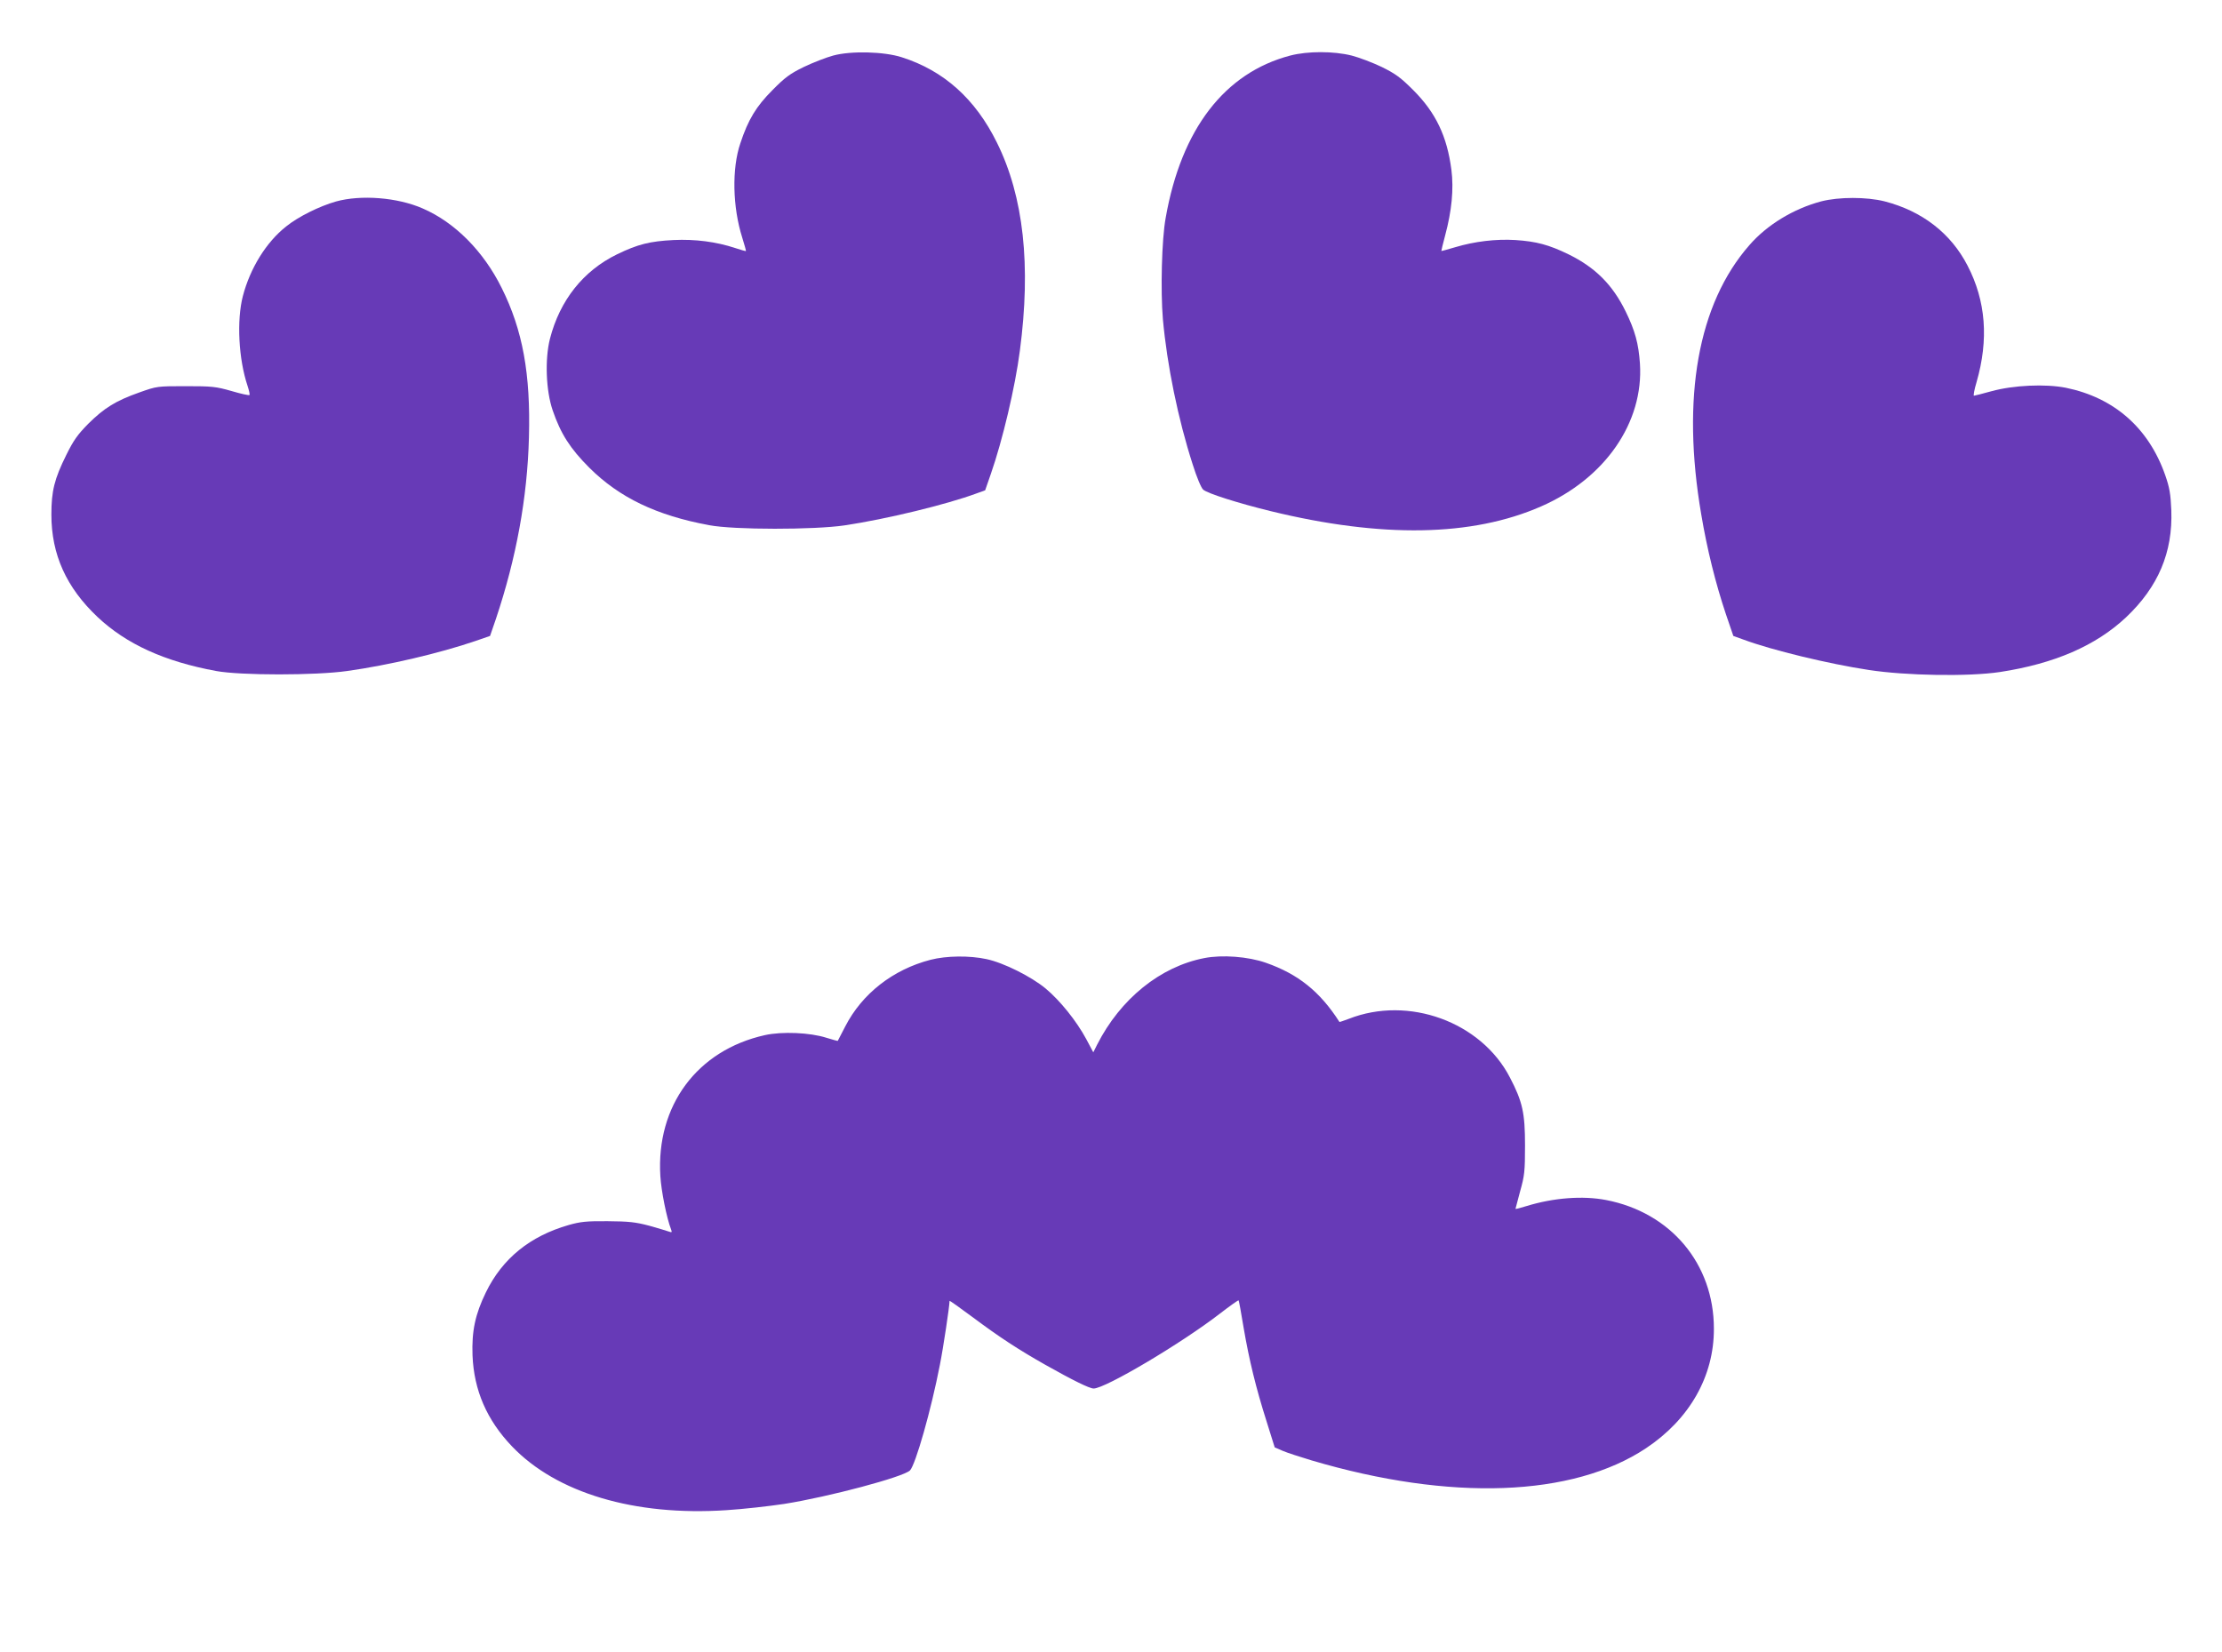
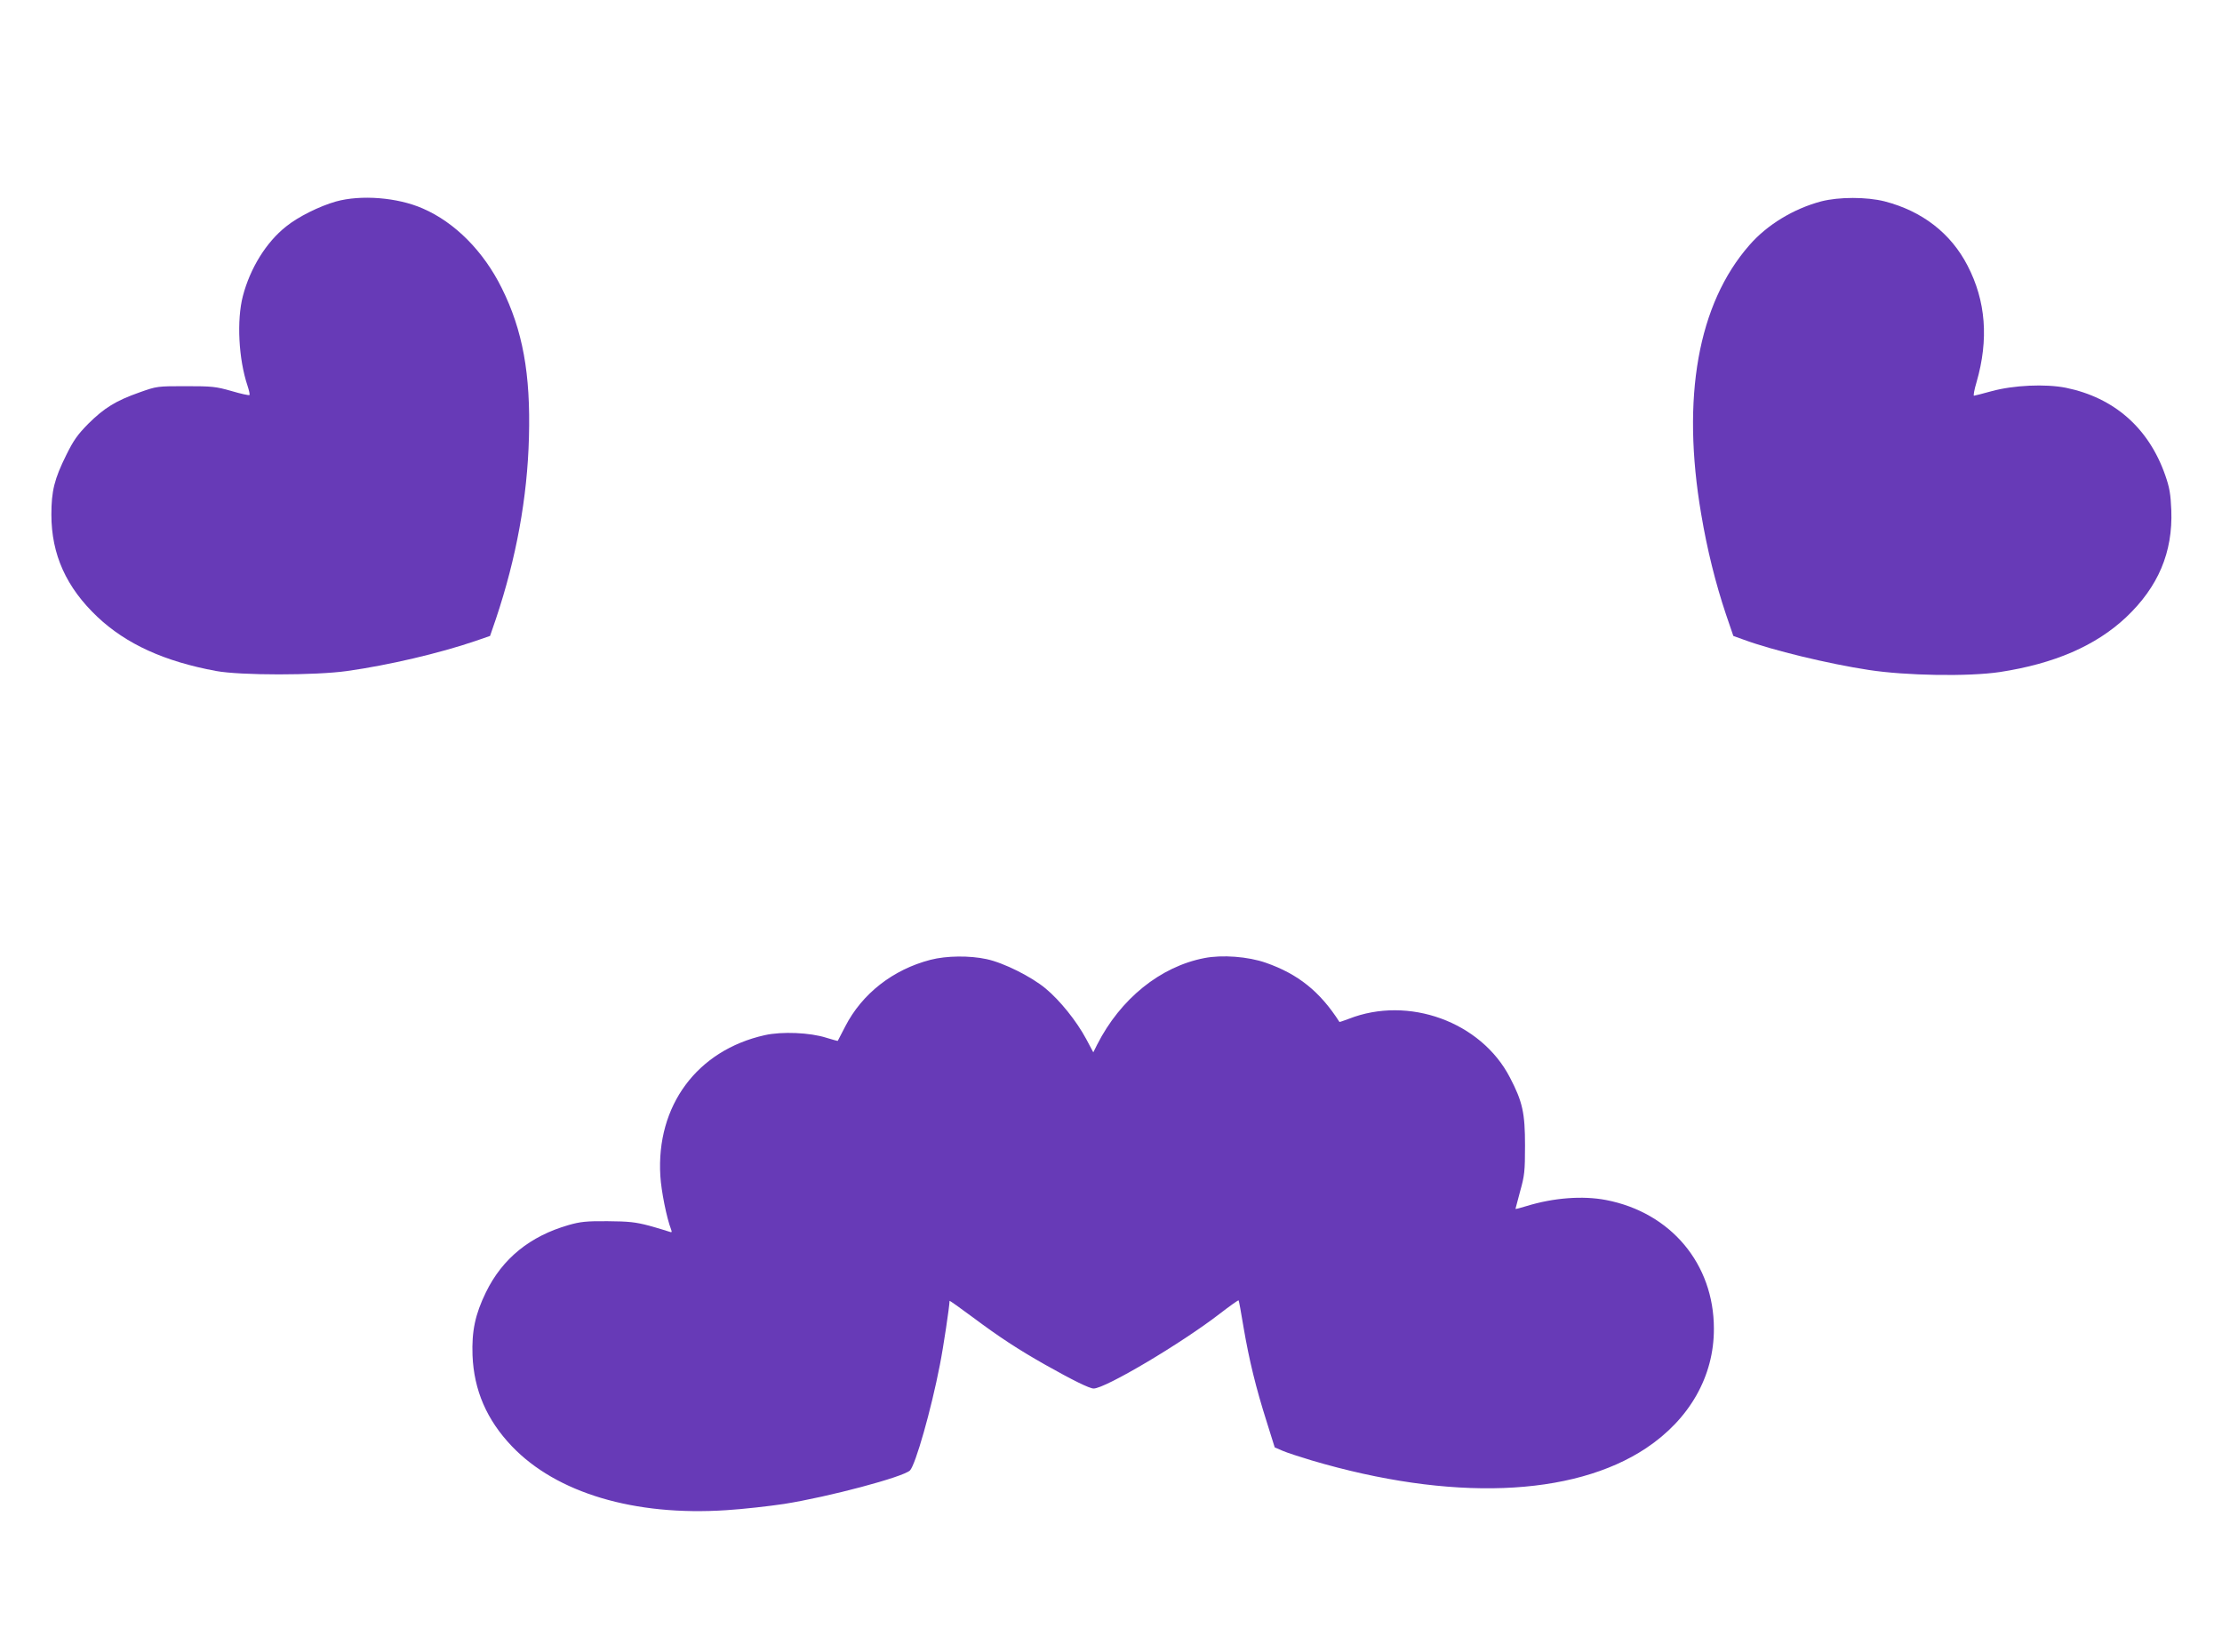
<svg xmlns="http://www.w3.org/2000/svg" version="1.0" width="1280pt" height="952pt" viewBox="0 0 1280 952" preserveAspectRatio="xMidYMid meet">
  <g transform="translate(0,952) scale(0.1,-0.1)" fill="#673ab7" stroke="none">
-     <path d="M4800 9200 c-41 -11 -118 -41 -170 -66 -80 -39 -109 -61 -180 -133 -94 -94 -140 -170 -185 -306 -50 -146 -45 -369 11 -545 13 -41 22 -75 21 -76 -1 -2 -29 6 -62 17 -109 36 -230 52 -355 46 -137 -7 -205 -24 -325 -82 -195 -95 -330 -265 -387 -487 -30 -118 -23 -300 16 -413 46 -134 100 -219 211 -330 173 -172 387 -275 691 -331 141 -27 604 -27 779 -1 242 36 590 121 760 184 l50 18 33 95 c67 192 140 500 167 709 65 492 22 888 -132 1199 -124 252 -306 415 -548 492 -102 33 -292 38 -395 10z" />
-     <path d="M7433 9200 c-378 -99 -628 -423 -718 -935 -23 -125 -30 -420 -16 -585 24 -264 87 -574 172 -837 22 -71 49 -135 60 -144 24 -22 205 -79 389 -124 640 -156 1160 -147 1557 27 369 161 592 484 570 823 -8 116 -28 189 -82 300 -76 155 -175 254 -330 330 -113 55 -185 74 -305 82 -112 7 -236 -8 -346 -41 -44 -13 -80 -23 -81 -22 -1 0 9 41 22 90 38 141 50 267 36 377 -25 194 -90 330 -220 460 -72 72 -102 94 -181 133 -52 25 -131 55 -174 66 -104 26 -253 26 -353 0z" />
+     <path d="M7433 9200 z" />
    <path d="M1935 8359 c-95 -27 -218 -88 -287 -144 -114 -90 -207 -240 -249 -401 -36 -139 -25 -362 27 -517 9 -27 14 -51 11 -53 -3 -3 -49 7 -103 23 -91 26 -113 28 -264 28 -164 0 -166 0 -267 -36 -136 -48 -202 -89 -294 -180 -62 -63 -85 -95 -127 -180 -69 -139 -86 -208 -86 -344 0 -230 86 -420 266 -590 166 -156 385 -256 683 -311 140 -26 573 -26 755 0 236 33 531 102 739 173 l84 29 34 99 c117 349 181 698 190 1045 10 367 -36 618 -157 861 -105 212 -270 378 -455 458 -146 64 -356 80 -500 40z" />
    <path d="M10492 8360 c-159 -42 -313 -135 -415 -253 -296 -338 -392 -878 -277 -1550 34 -203 83 -399 142 -575 l43 -126 61 -22 c162 -60 488 -139 719 -174 214 -33 574 -39 755 -12 314 48 552 151 727 315 186 176 270 375 261 617 -4 95 -10 130 -35 202 -95 272 -294 447 -573 504 -118 23 -300 15 -428 -20 -51 -14 -97 -26 -101 -26 -4 0 2 35 15 78 71 246 54 468 -52 672 -96 186 -261 314 -478 370 -104 26 -262 26 -364 0z" />
    <path d="M5360 3990 c-216 -56 -394 -195 -491 -384 -23 -45 -43 -82 -43 -83 -1 -1 -31 7 -66 18 -94 30 -255 37 -354 15 -390 -87 -627 -406 -602 -812 5 -85 36 -241 62 -308 6 -16 4 -18 -12 -12 -10 4 -62 19 -114 34 -80 21 -117 25 -240 26 -122 1 -157 -3 -224 -22 -223 -64 -382 -193 -477 -388 -62 -127 -82 -224 -77 -363 8 -201 82 -372 227 -524 257 -269 706 -403 1235 -368 96 6 246 23 333 36 258 41 686 155 725 193 32 33 122 349 172 607 20 100 56 341 56 370 0 3 60 -40 133 -94 154 -115 261 -185 418 -274 158 -89 255 -137 279 -137 67 0 504 259 728 432 57 44 105 78 107 76 2 -1 15 -73 29 -158 32 -187 71 -347 133 -542 l46 -147 46 -20 c25 -11 100 -35 166 -55 801 -237 1504 -211 1927 70 251 167 392 415 391 689 0 373 -248 669 -621 741 -135 26 -303 13 -459 -35 -35 -11 -63 -18 -63 -16 0 2 12 47 27 102 25 89 28 114 28 263 0 188 -14 252 -87 392 -166 321 -585 473 -928 338 -29 -11 -53 -19 -54 -18 -112 175 -238 276 -424 341 -103 36 -252 47 -354 27 -254 -49 -484 -235 -618 -499 l-22 -44 -41 77 c-56 104 -151 222 -234 291 -82 68 -241 148 -340 169 -97 21 -230 20 -323 -4z" />
  </g>
</svg>